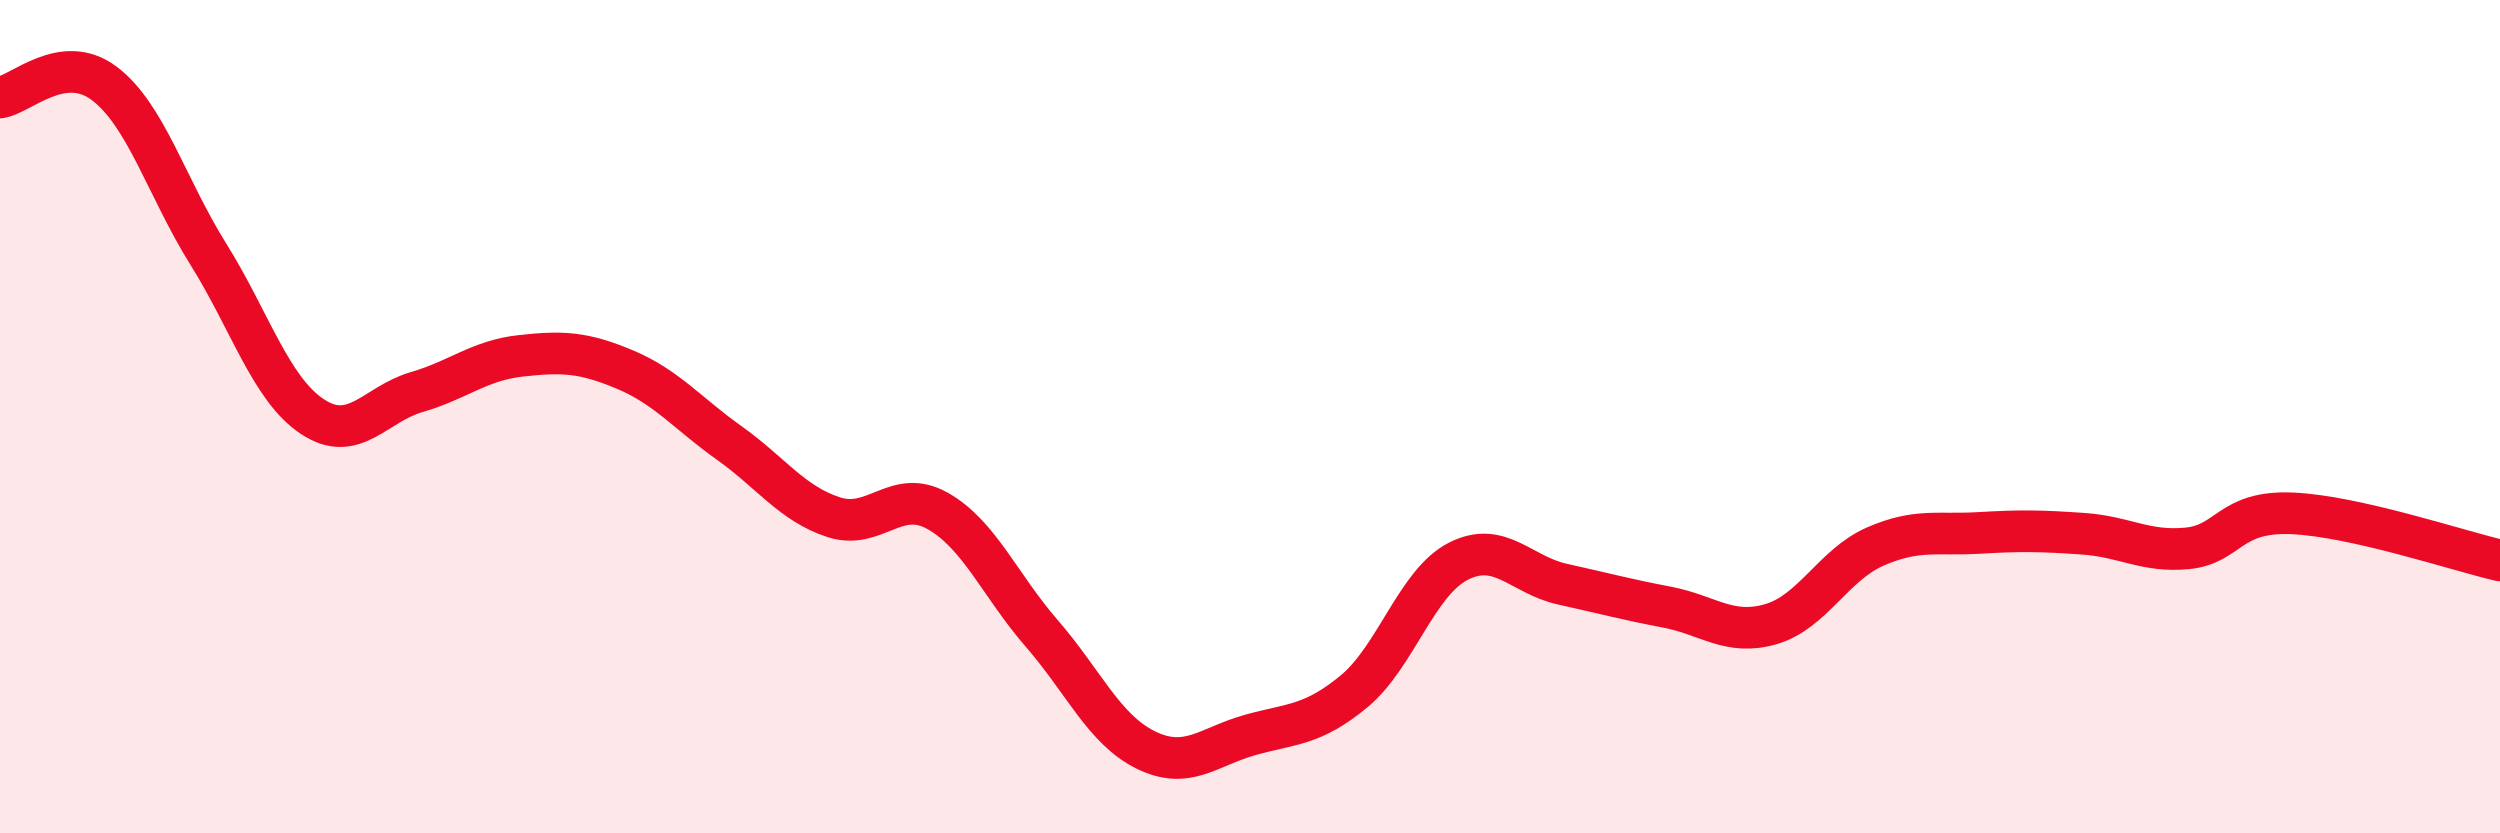
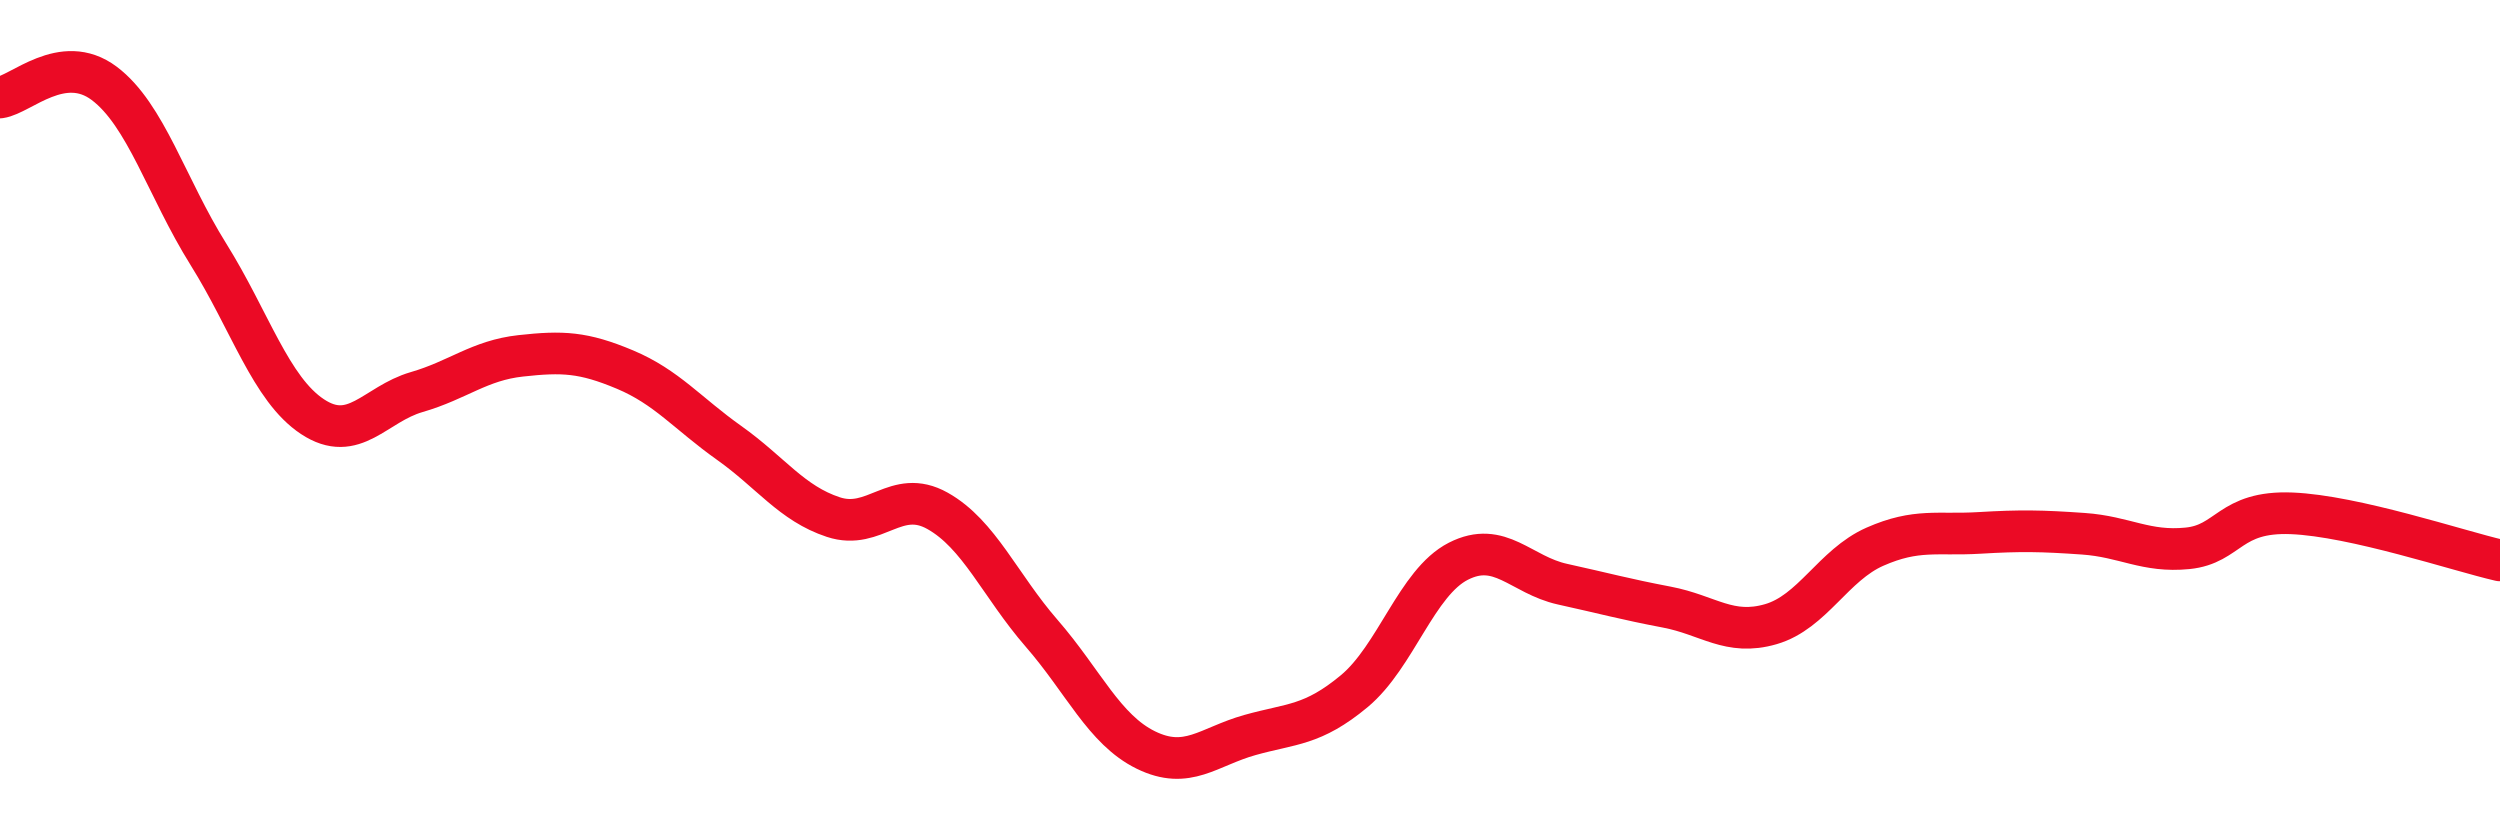
<svg xmlns="http://www.w3.org/2000/svg" width="60" height="20" viewBox="0 0 60 20">
-   <path d="M 0,2.34 C 0.5,2.27 1.5,1.25 2.5,2 C 3.5,2.75 4,4.5 5,6.1 C 6,7.7 6.5,9.34 7.5,10 C 8.5,10.66 9,9.7 10,9.41 C 11,9.12 11.5,8.65 12.5,8.54 C 13.5,8.43 14,8.45 15,8.87 C 16,9.29 16.5,9.92 17.5,10.63 C 18.5,11.34 19,12.08 20,12.41 C 21,12.74 21.5,11.7 22.5,12.26 C 23.5,12.82 24,14.05 25,15.2 C 26,16.35 26.5,17.51 27.5,18 C 28.5,18.49 29,17.92 30,17.64 C 31,17.36 31.5,17.42 32.5,16.59 C 33.5,15.76 34,13.98 35,13.47 C 36,12.96 36.5,13.8 37.5,14.02 C 38.5,14.24 39,14.38 40,14.57 C 41,14.76 41.5,15.27 42.5,14.98 C 43.5,14.69 44,13.56 45,13.12 C 46,12.68 46.5,12.85 47.5,12.79 C 48.5,12.73 49,12.74 50,12.81 C 51,12.88 51.5,13.26 52.5,13.16 C 53.5,13.06 53.5,12.26 55,12.32 C 56.5,12.38 59,13.22 60,13.45L60 20L0 20Z" fill="#EB0A25" opacity="0.1" stroke-linecap="round" stroke-linejoin="round" />
  <path d="M 0,2.34 C 0.5,2.27 1.5,1.25 2.5,2 C 3.5,2.75 4,4.5 5,6.1 C 6,7.7 6.5,9.34 7.5,10 C 8.5,10.66 9,9.7 10,9.41 C 11,9.12 11.5,8.65 12.5,8.54 C 13.5,8.43 14,8.45 15,8.87 C 16,9.29 16.5,9.92 17.5,10.63 C 18.5,11.34 19,12.08 20,12.41 C 21,12.74 21.5,11.7 22.5,12.26 C 23.5,12.82 24,14.05 25,15.2 C 26,16.35 26.5,17.51 27.5,18 C 28.5,18.49 29,17.92 30,17.64 C 31,17.36 31.5,17.42 32.5,16.59 C 33.5,15.76 34,13.98 35,13.47 C 36,12.96 36.5,13.8 37.5,14.02 C 38.5,14.24 39,14.38 40,14.57 C 41,14.76 41.5,15.27 42.5,14.98 C 43.5,14.69 44,13.56 45,13.12 C 46,12.68 46.5,12.85 47.5,12.79 C 48.5,12.73 49,12.74 50,12.81 C 51,12.88 51.5,13.26 52.5,13.16 C 53.5,13.06 53.5,12.26 55,12.32 C 56.5,12.38 59,13.22 60,13.45" stroke="#EB0A25" stroke-width="1" fill="none" stroke-linecap="round" stroke-linejoin="round" />
</svg>